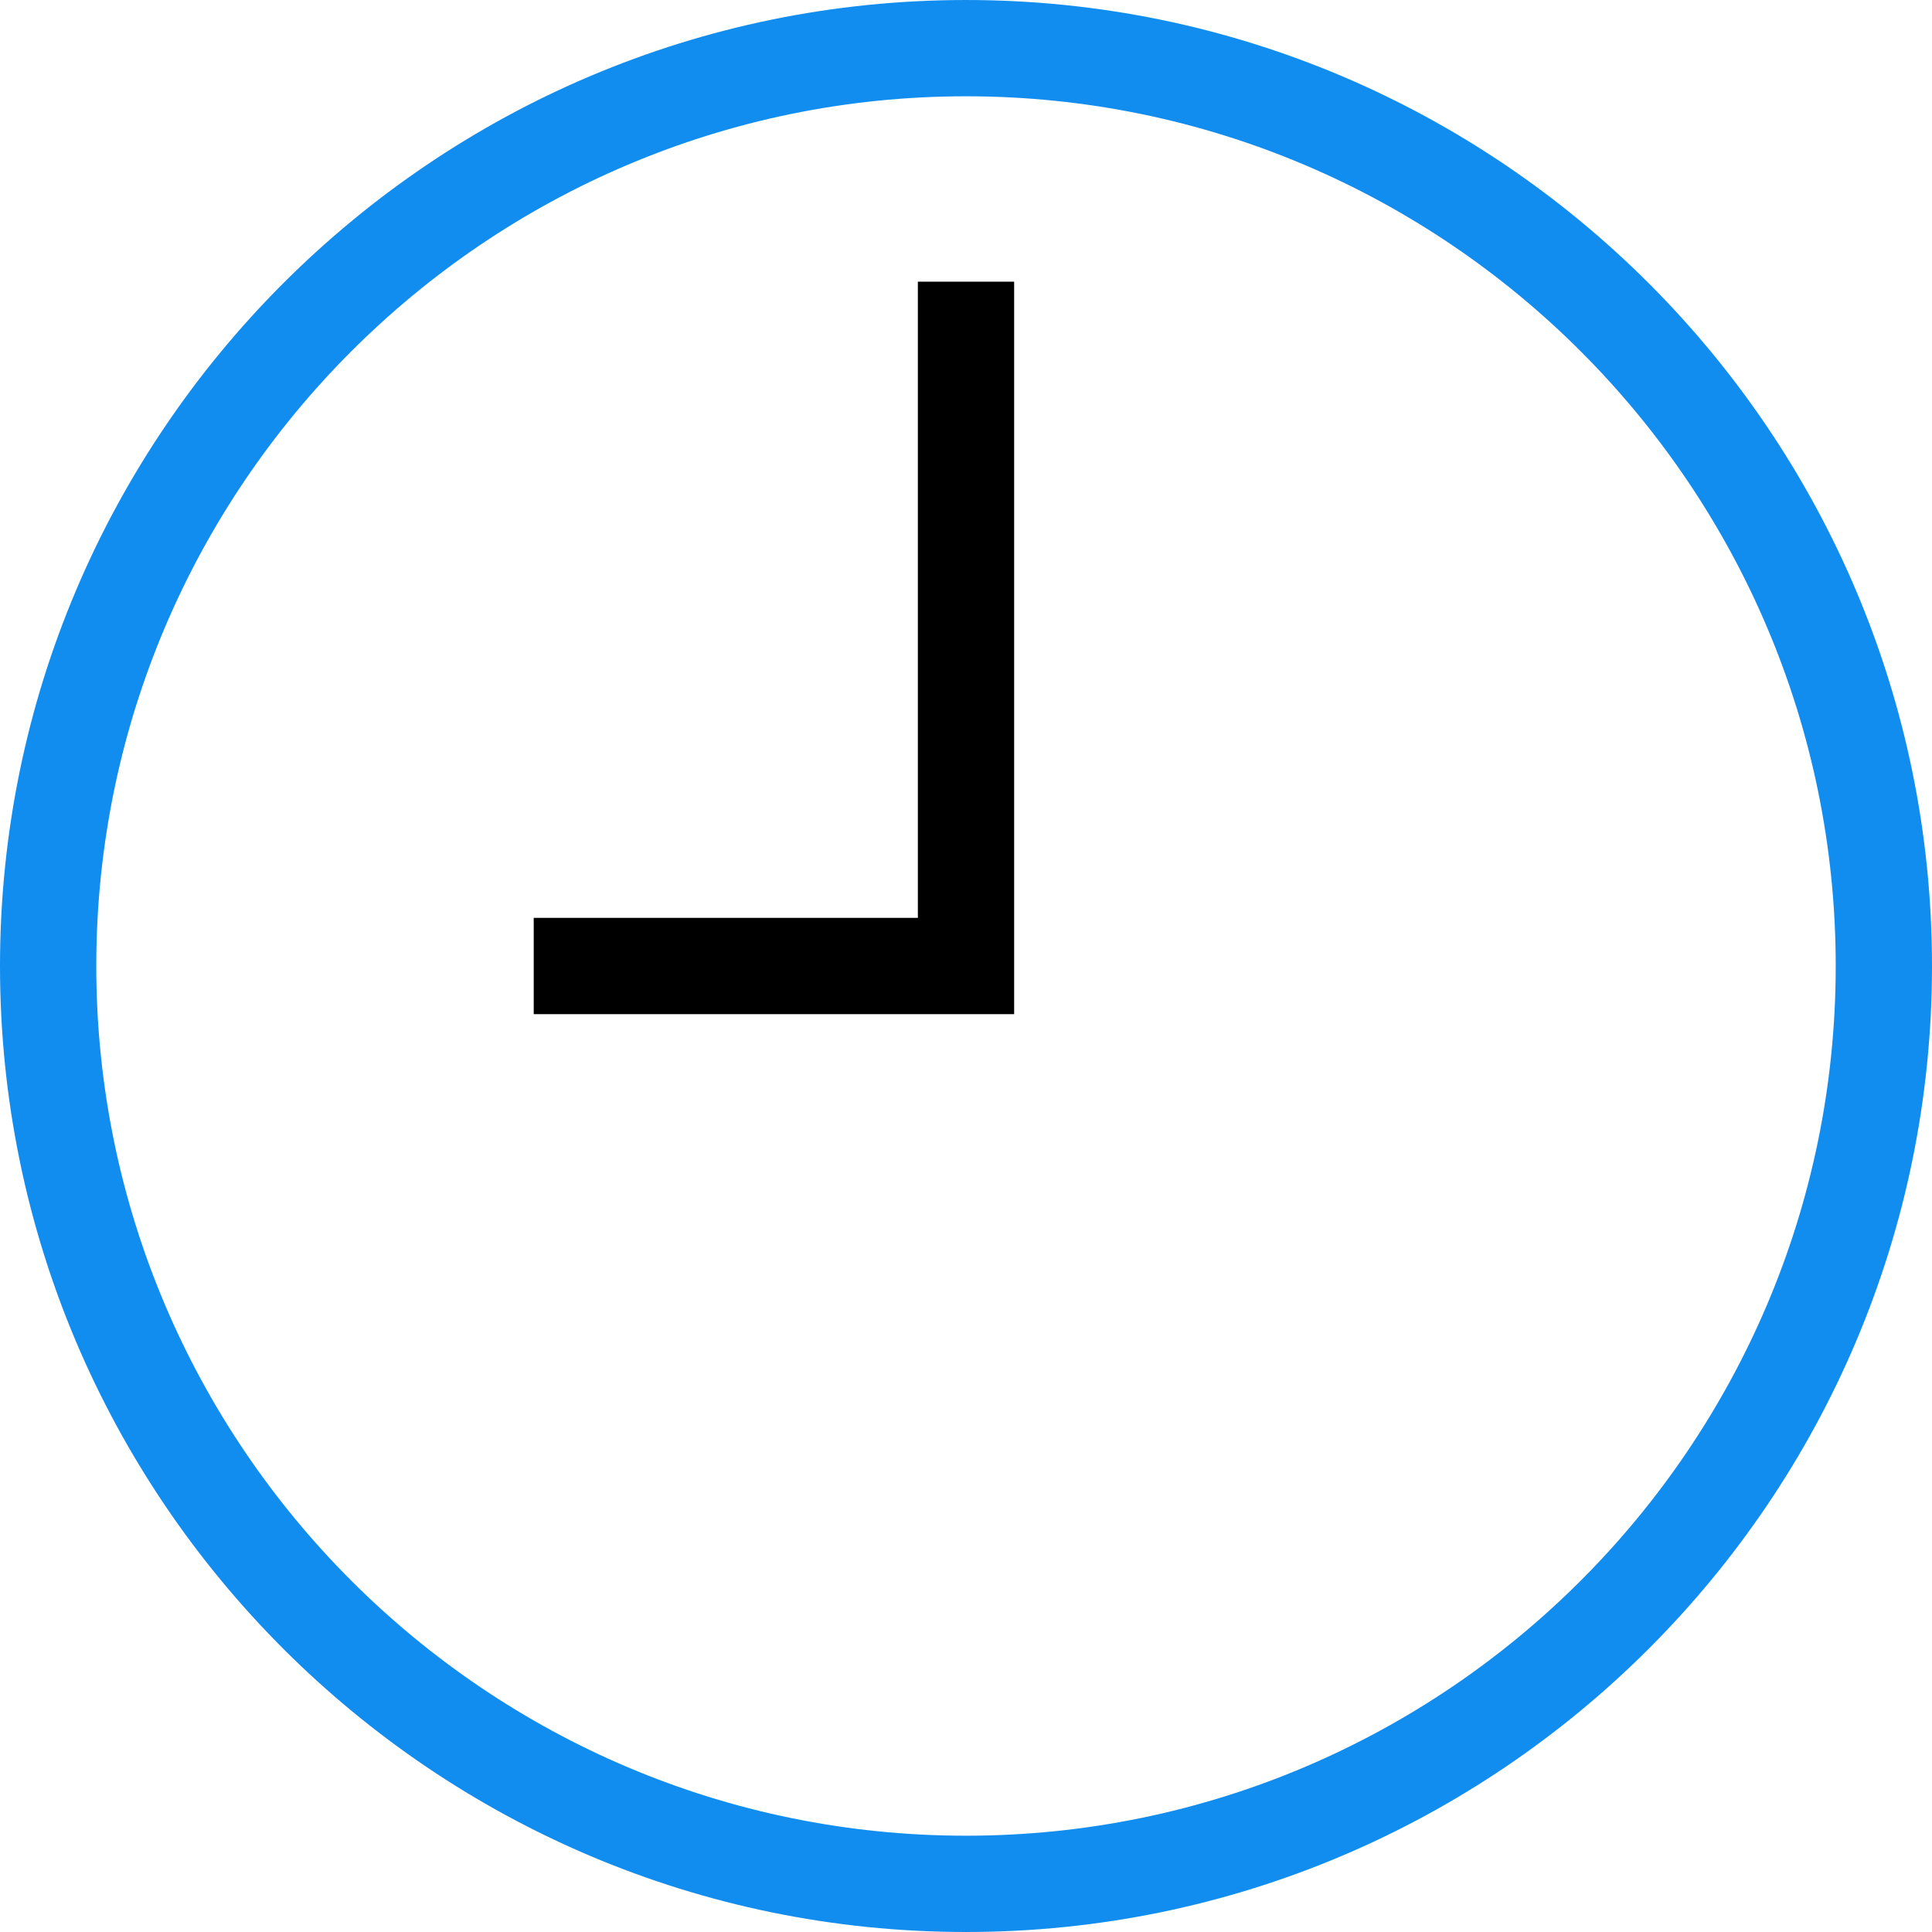
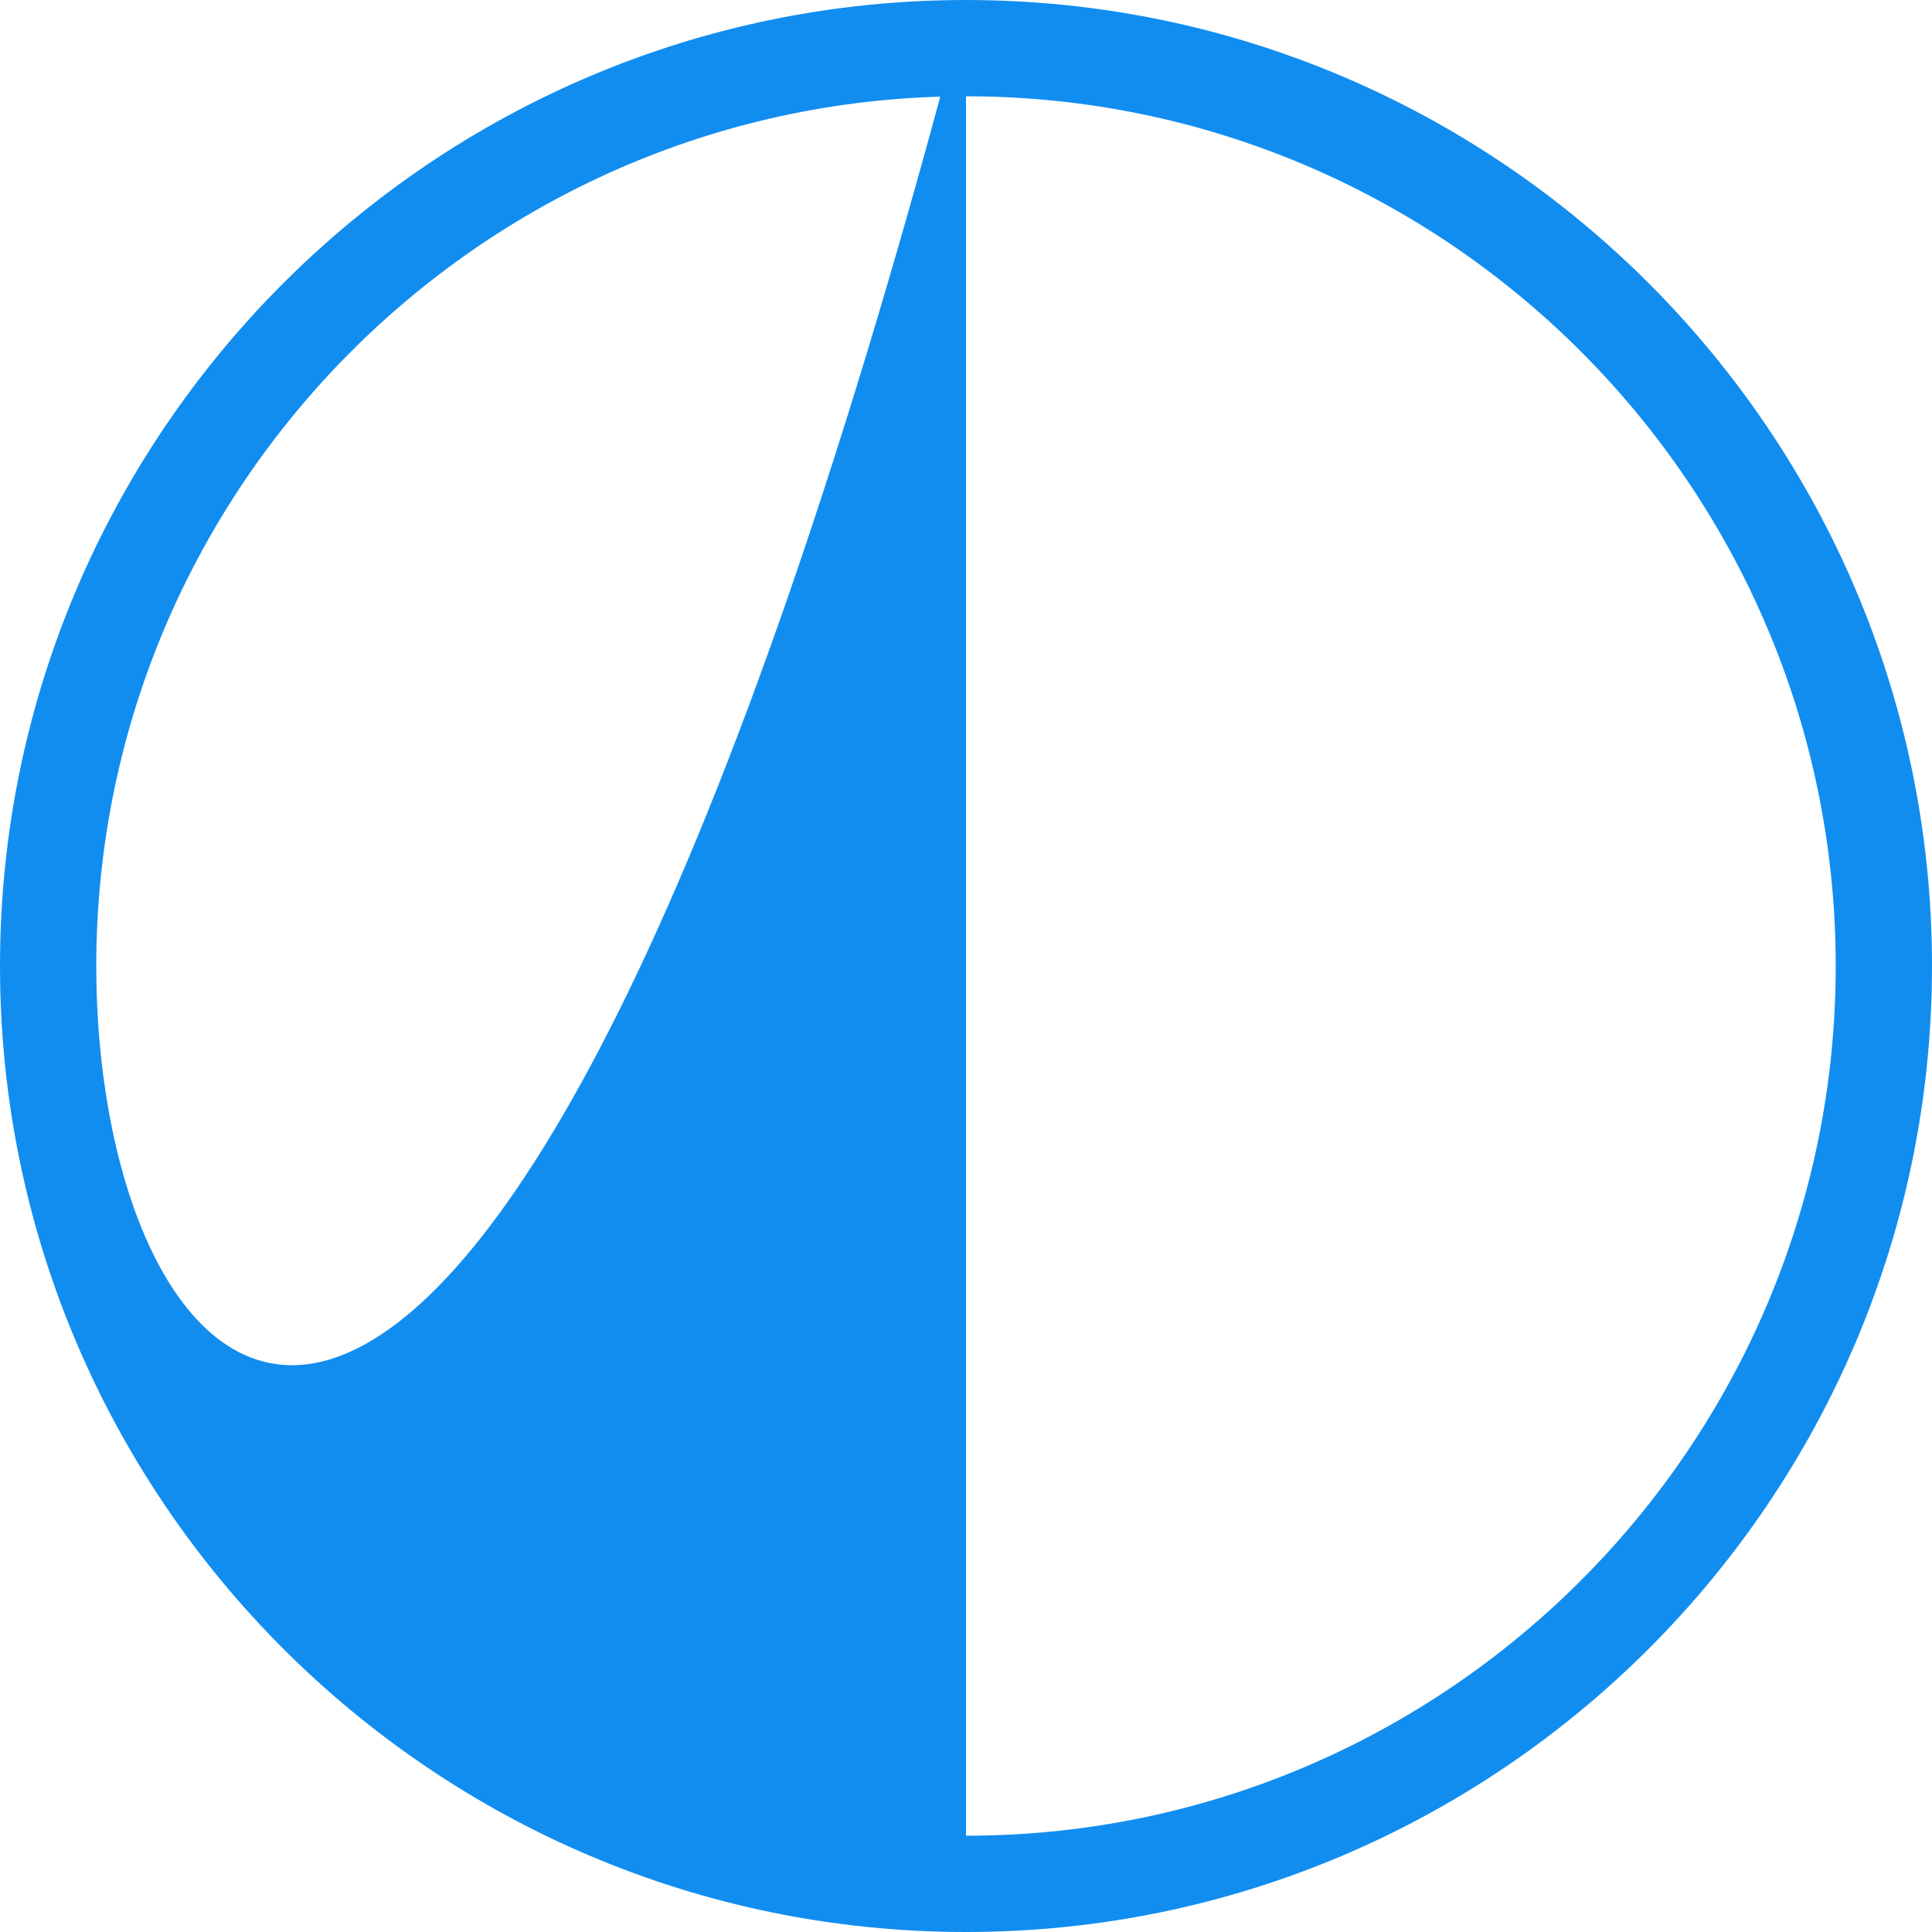
<svg xmlns="http://www.w3.org/2000/svg" version="1.1" width="18" height="18" id="Capa_1" x="0px" y="0px" viewBox="0 0 300.988 300.988" style="enable-background:new 0 0 300.988 300.988;" xml:space="preserve">
  <g>
    <g>
-       <path fill="#118df0" d="M150.494,0.001C67.511,0.001,0,67.512,0,150.495s67.511,150.493,150.494,150.493s150.494-67.511,150.494-150.493    S233.476,0.001,150.494,0.001z M150.494,285.987C75.782,285.987,15,225.206,15,150.495S75.782,15.001,150.494,15.001    s135.494,60.782,135.494,135.493S225.205,285.987,150.494,285.987z" />
-       <polygon points="142.994,142.995 83.148,142.995 83.148,157.995 157.994,157.995 157.994,43.883 142.994,43.883   " />
+       <path fill="#118df0" d="M150.494,0.001C67.511,0.001,0,67.512,0,150.495s67.511,150.493,150.494,150.493s150.494-67.511,150.494-150.493    S233.476,0.001,150.494,0.001z C75.782,285.987,15,225.206,15,150.495S75.782,15.001,150.494,15.001    s135.494,60.782,135.494,135.493S225.205,285.987,150.494,285.987z" />
    </g>
    <g>
	</g>
    <g>
	</g>
    <g>
	</g>
    <g>
	</g>
    <g>
	</g>
    <g>
	</g>
    <g>
	</g>
    <g>
	</g>
    <g>
	</g>
    <g>
	</g>
    <g>
	</g>
    <g>
	</g>
    <g>
	</g>
    <g>
	</g>
    <g>
	</g>
  </g>
  <g>
</g>
  <g>
</g>
  <g>
</g>
  <g>
</g>
  <g>
</g>
  <g>
</g>
  <g>
</g>
  <g>
</g>
  <g>
</g>
  <g>
</g>
  <g>
</g>
  <g>
</g>
  <g>
</g>
  <g>
</g>
  <g>
</g>
</svg>